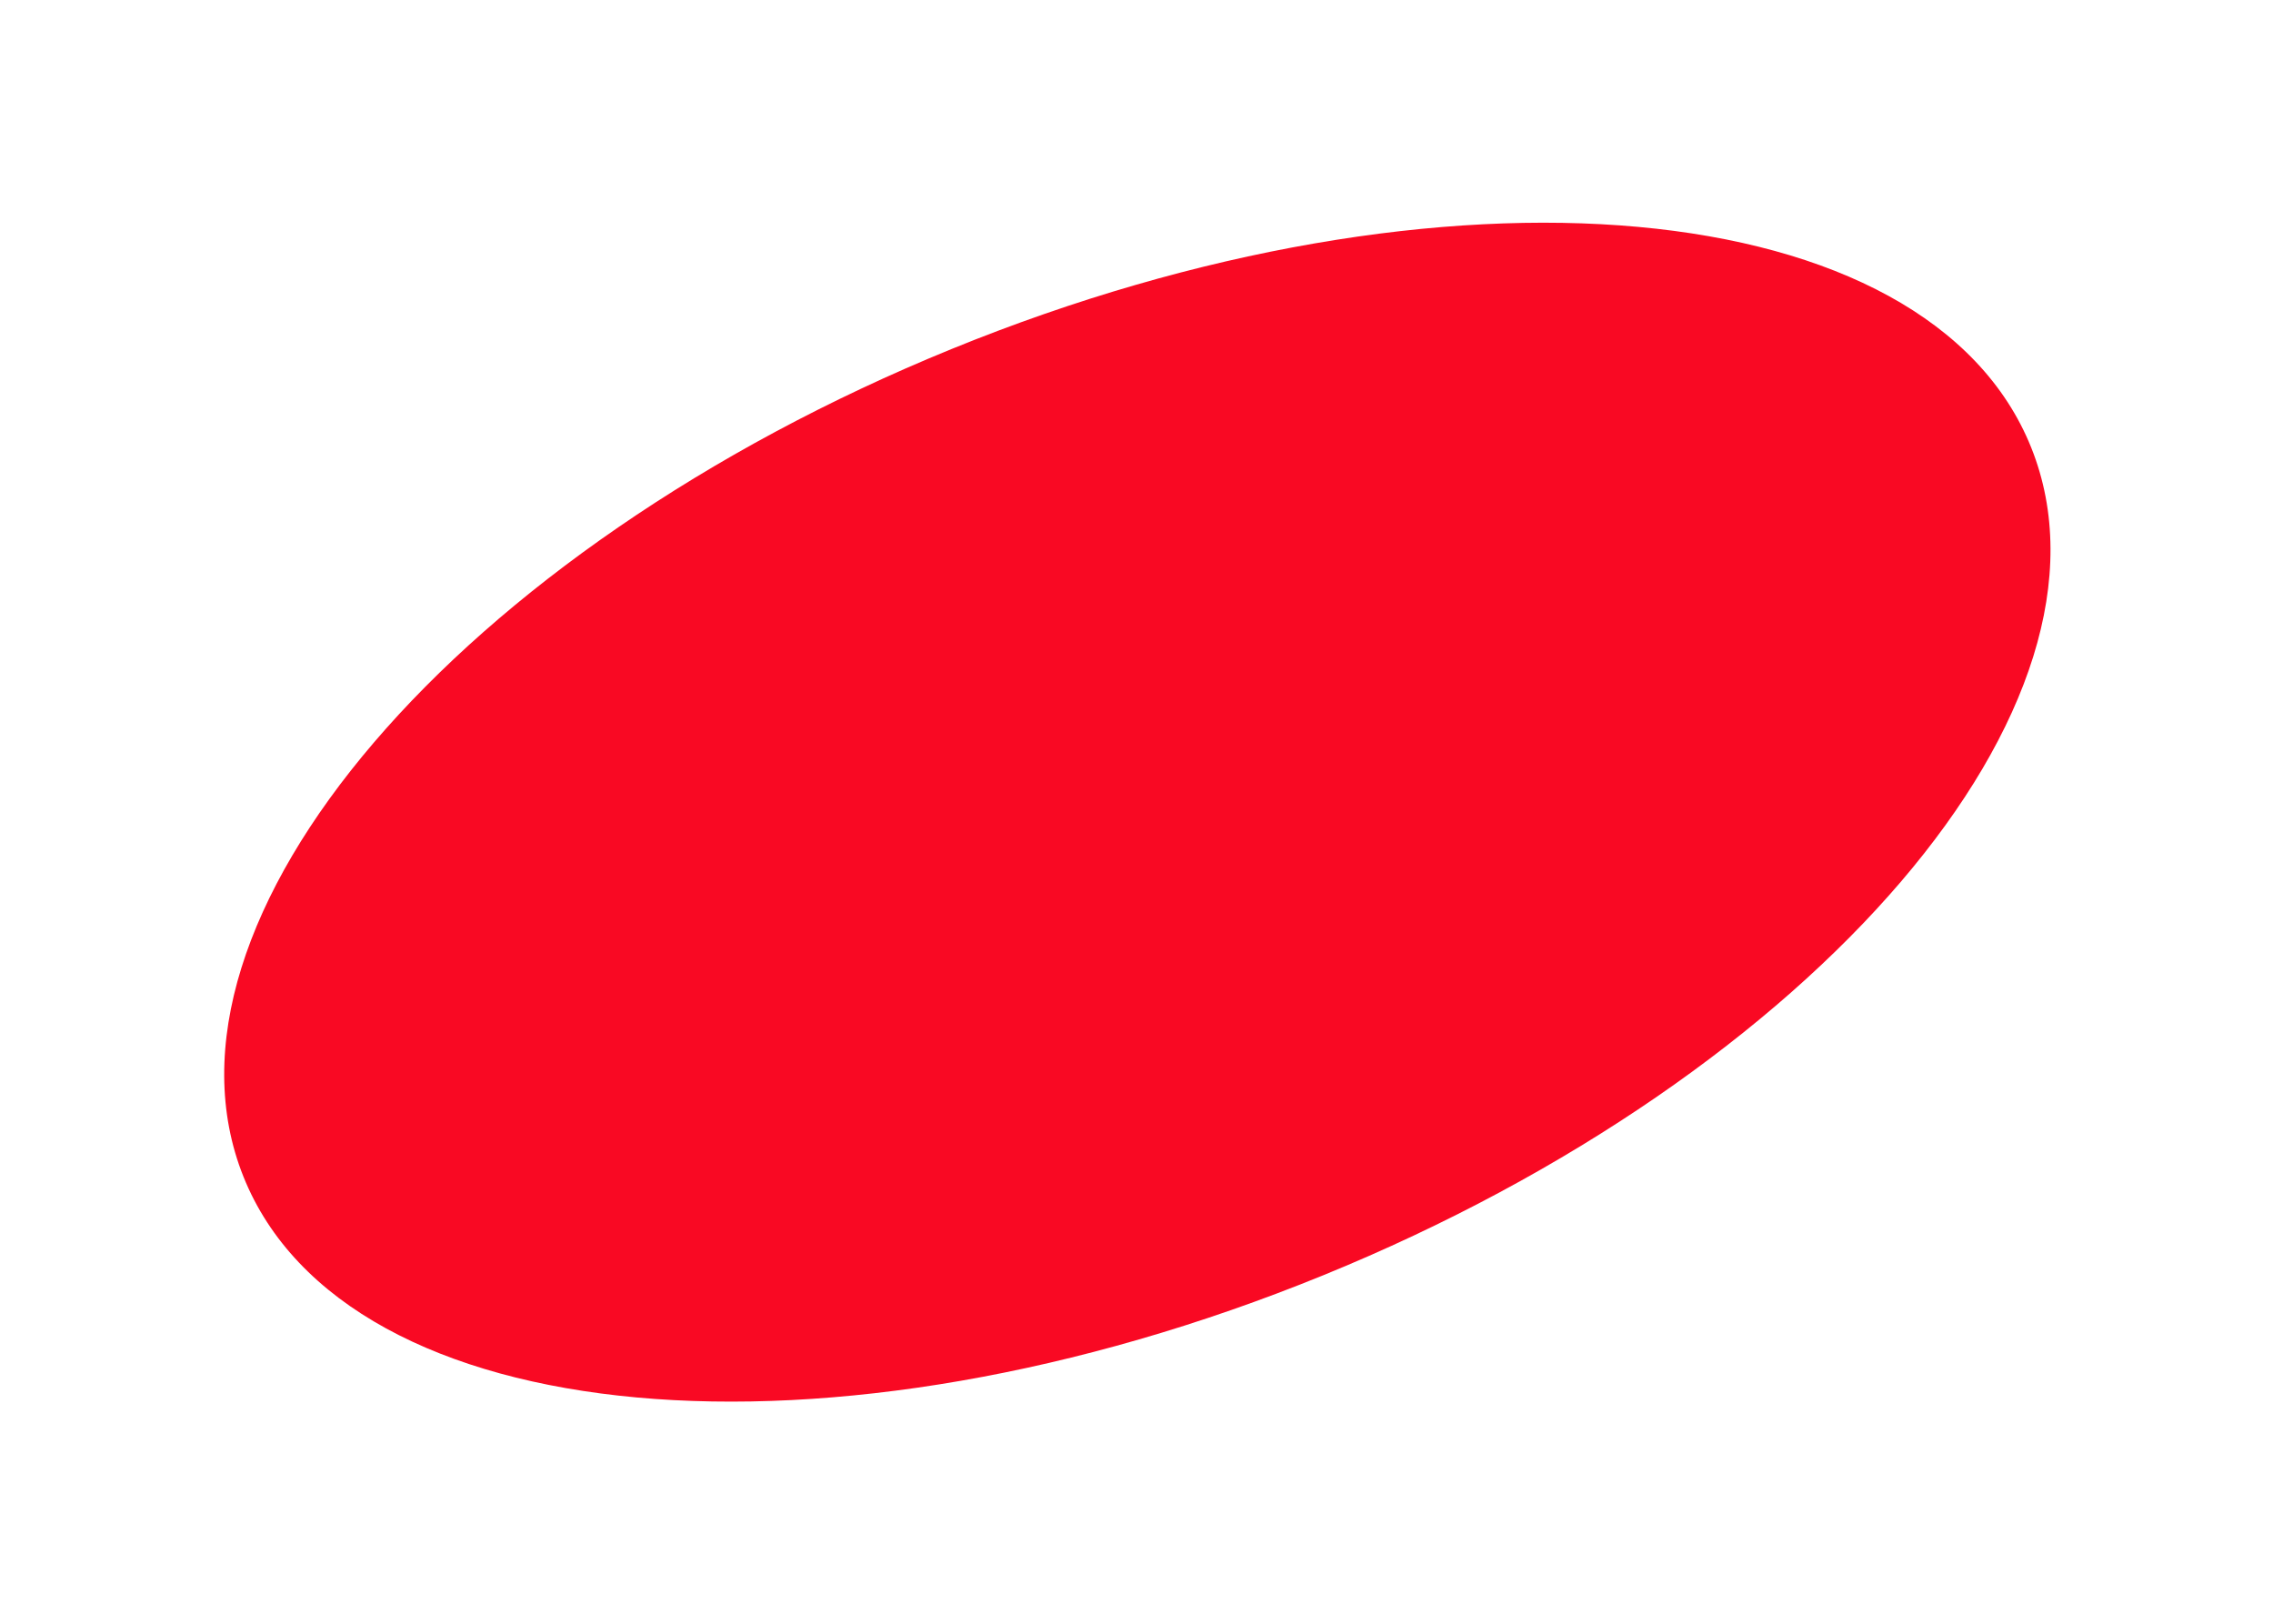
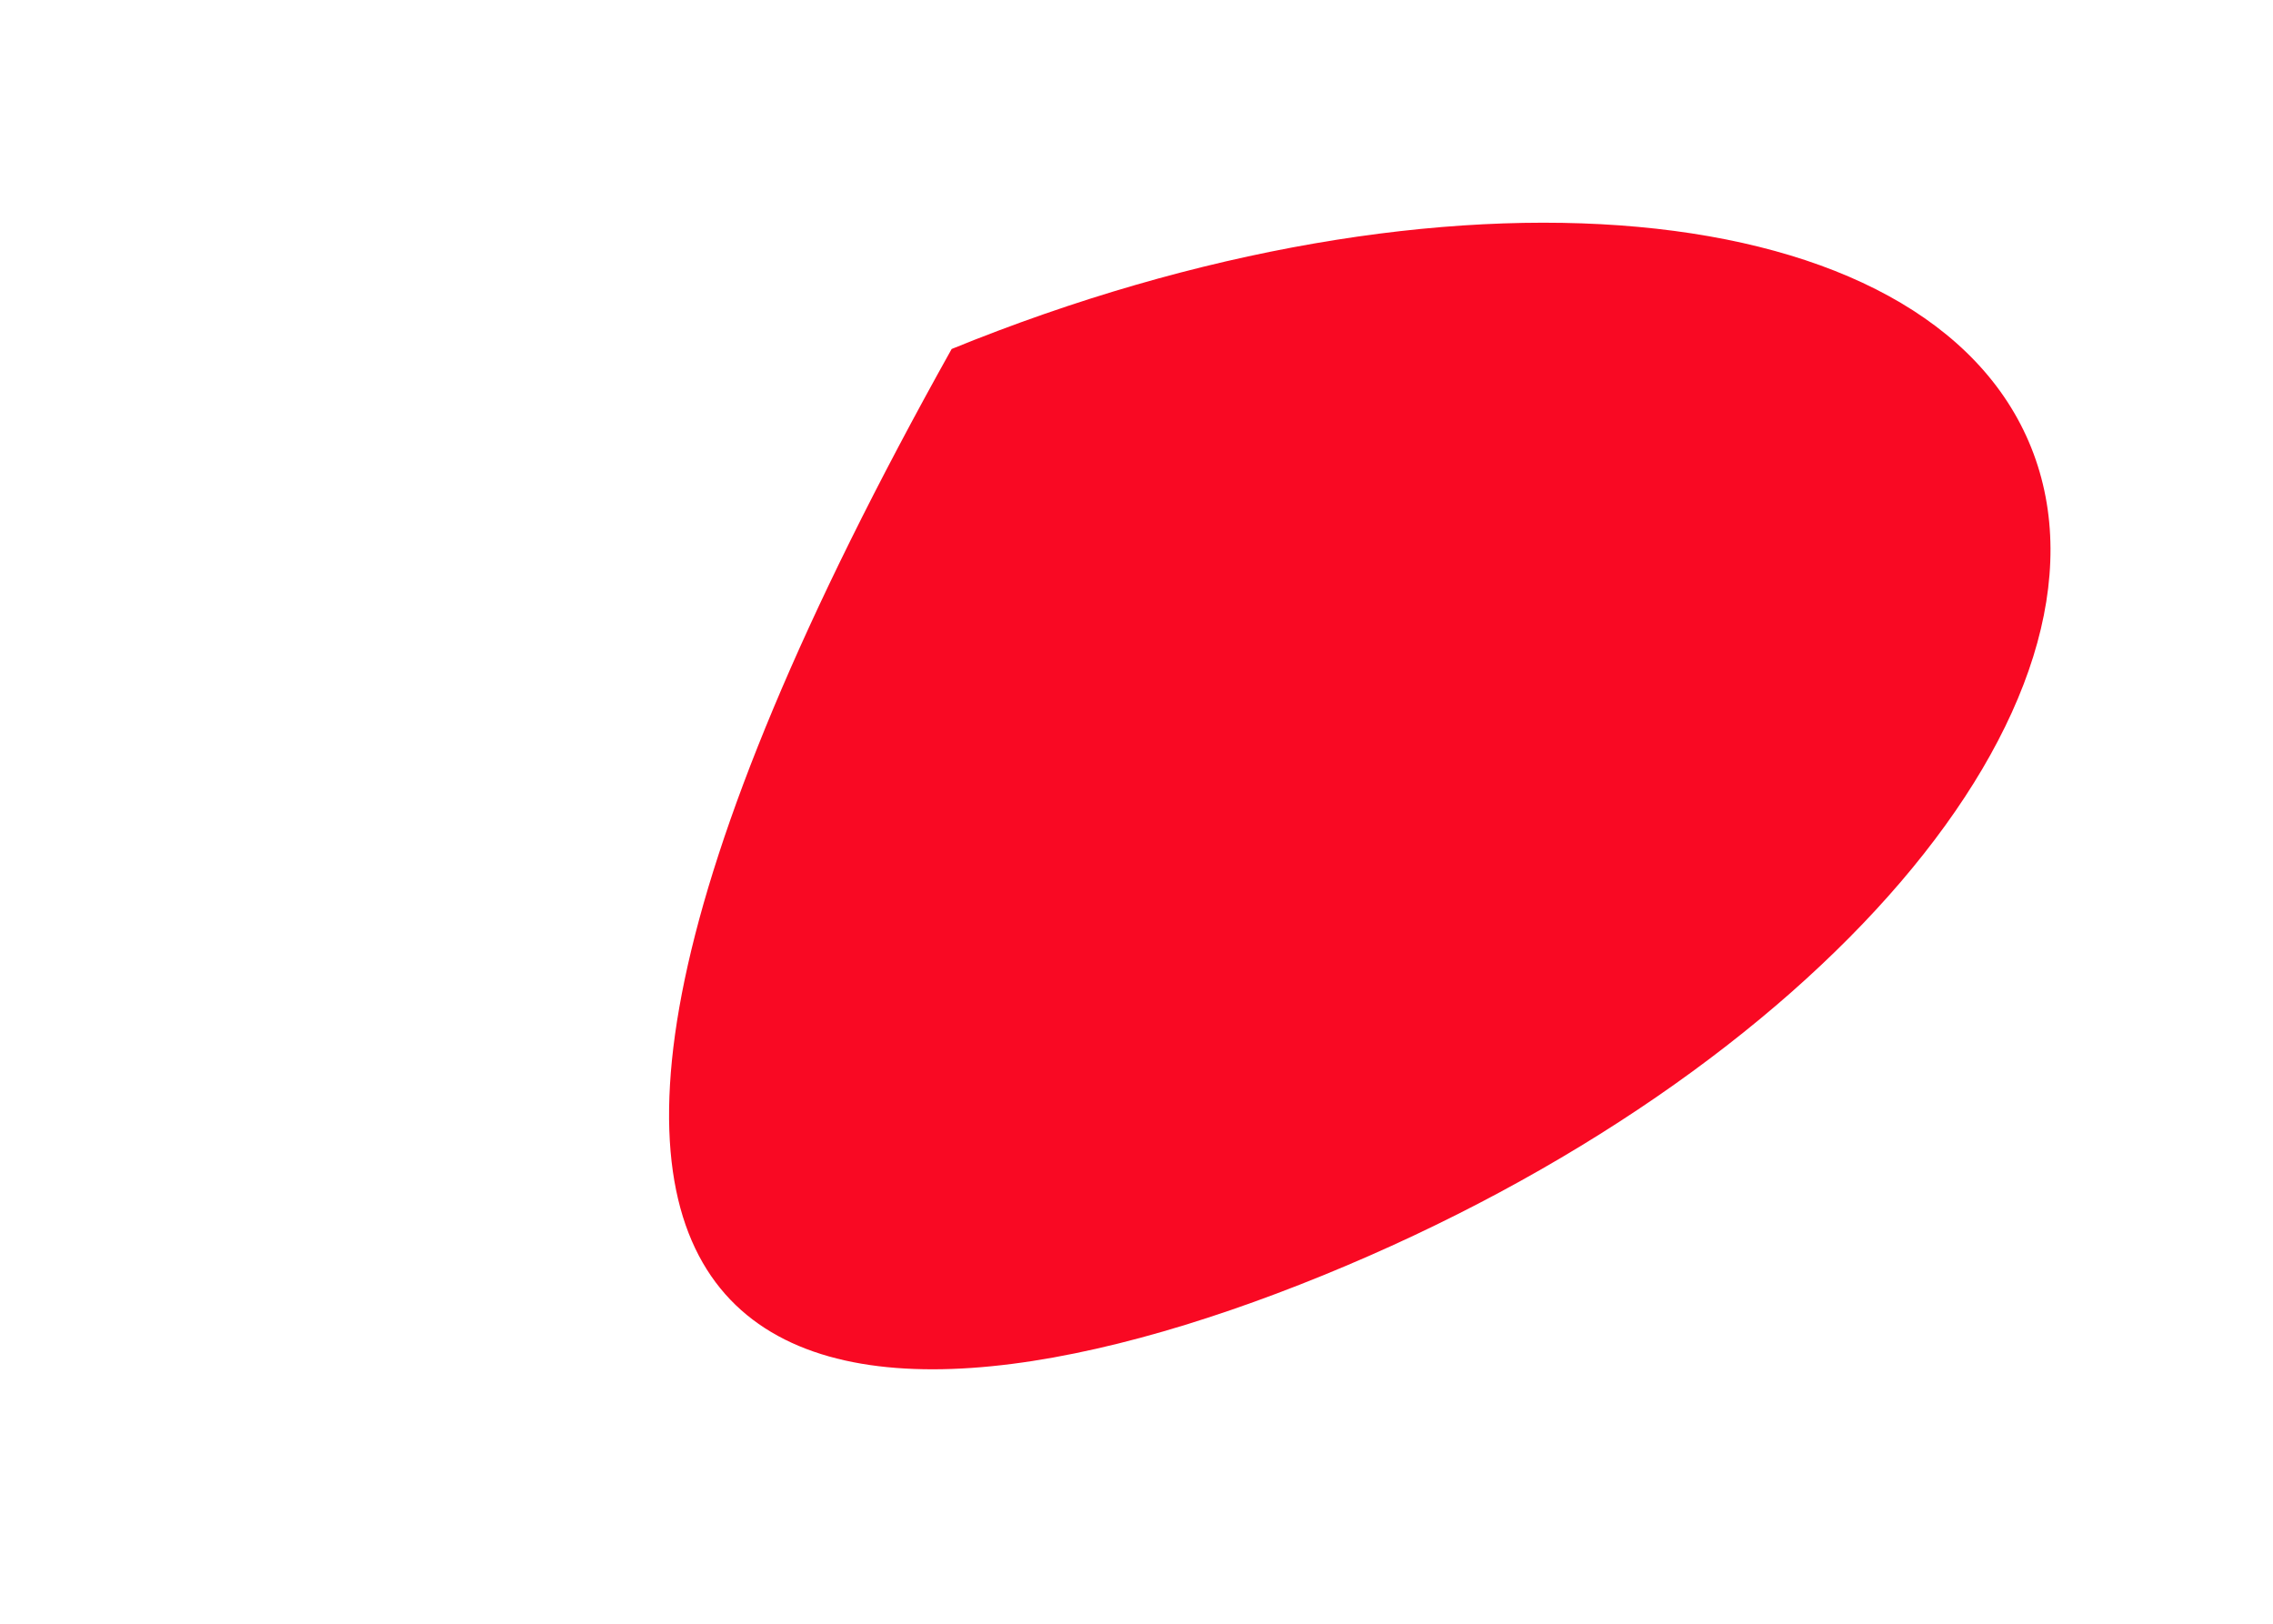
<svg xmlns="http://www.w3.org/2000/svg" width="1023" height="731" viewBox="0 0 1023 731" fill="none">
  <g filter="url(#filter0_f_847_6554)">
-     <path d="M595.46 573.931C817.648 483.328 960.347 316.559 914.189 201.44C868.03 86.322 650.493 66.448 428.306 157.05C206.118 247.653 63.419 414.423 109.577 529.541C155.736 644.659 373.273 664.534 595.46 573.931Z" fill="#F90923" />
+     <path d="M595.46 573.931C817.648 483.328 960.347 316.559 914.189 201.44C868.03 86.322 650.493 66.448 428.306 157.05C155.736 644.659 373.273 664.534 595.46 573.931Z" fill="#F90923" />
  </g>
  <defs>
    <filter id="filter0_f_847_6554" x="0.905" y="0.225" width="1021.96" height="730.531" filterUnits="userSpaceOnUse" color-interpolation-filters="sRGB">
      <feFlood flood-opacity="0" result="BackgroundImageFix" />
      <feBlend mode="normal" in="SourceGraphic" in2="BackgroundImageFix" result="shape" />
      <feGaussianBlur stdDeviation="50" result="effect1_foregroundBlur_847_6554" />
    </filter>
  </defs>
</svg>